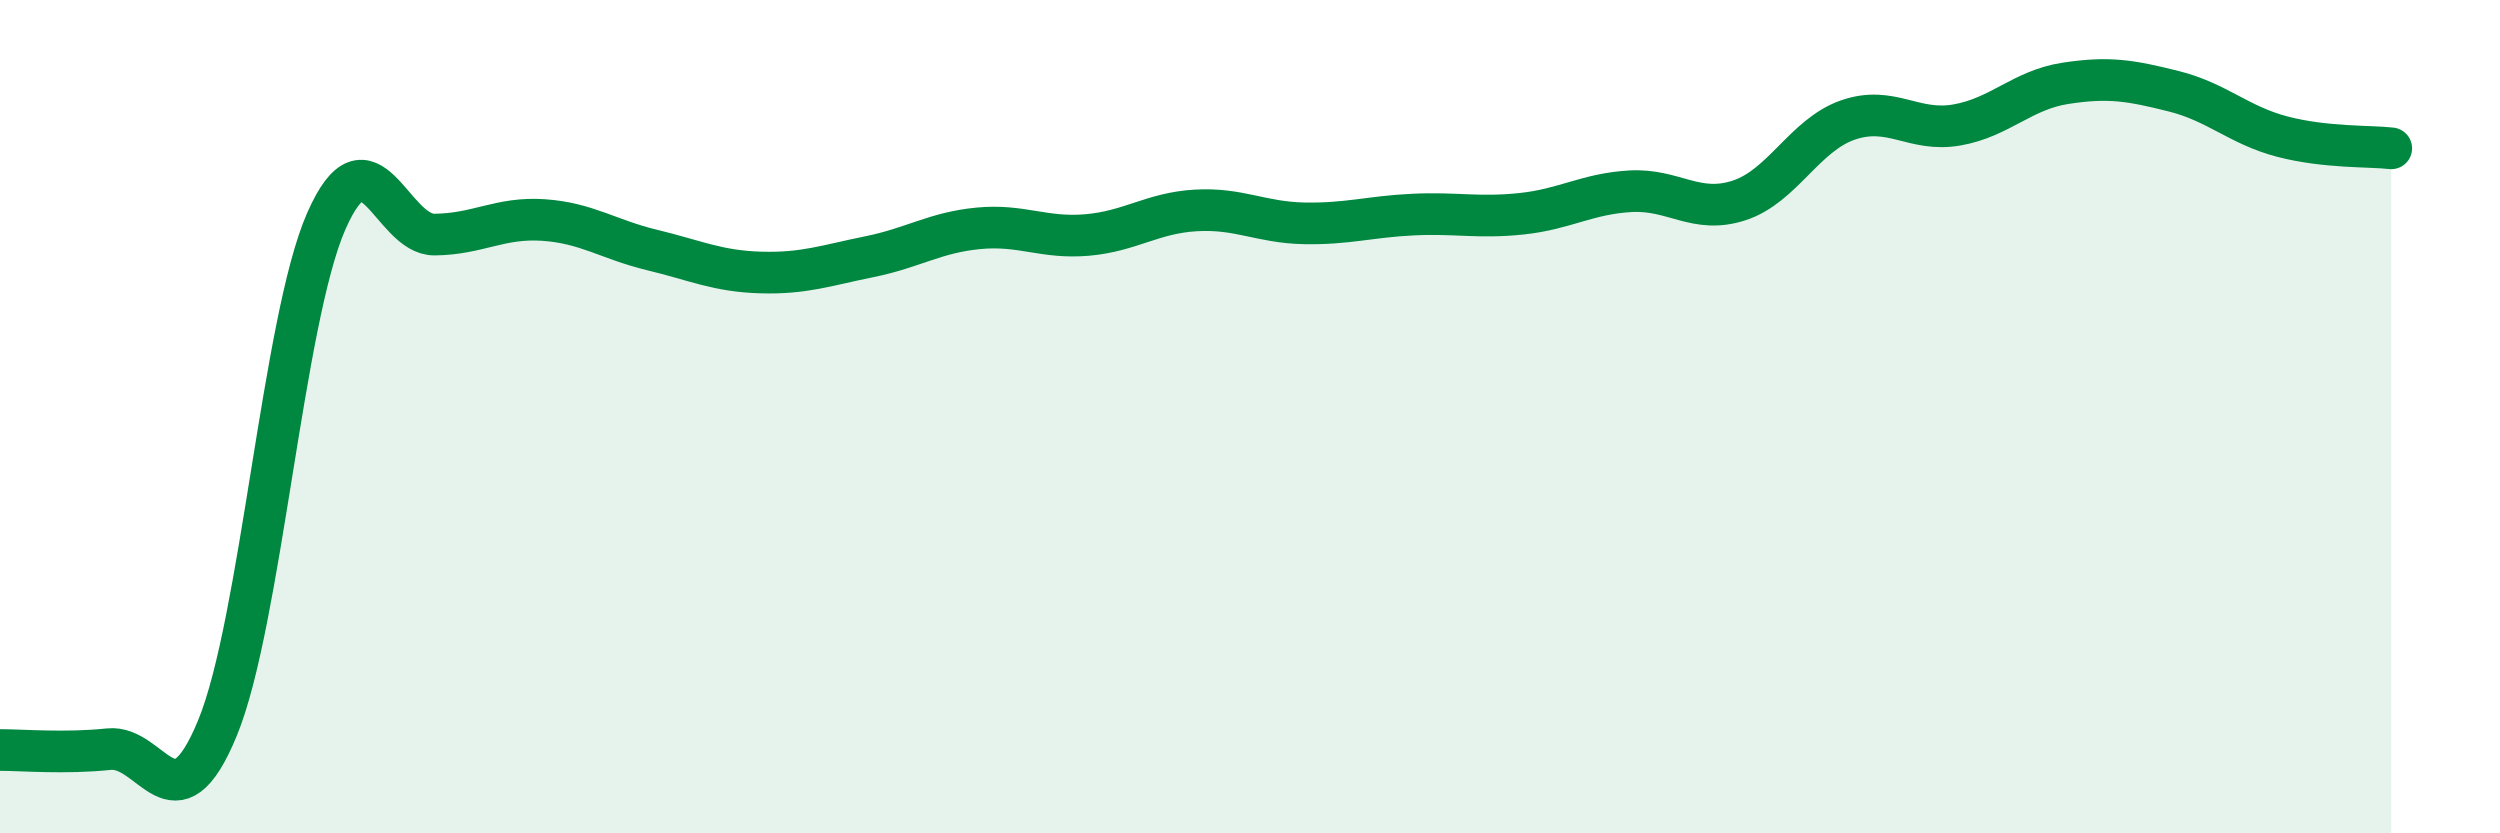
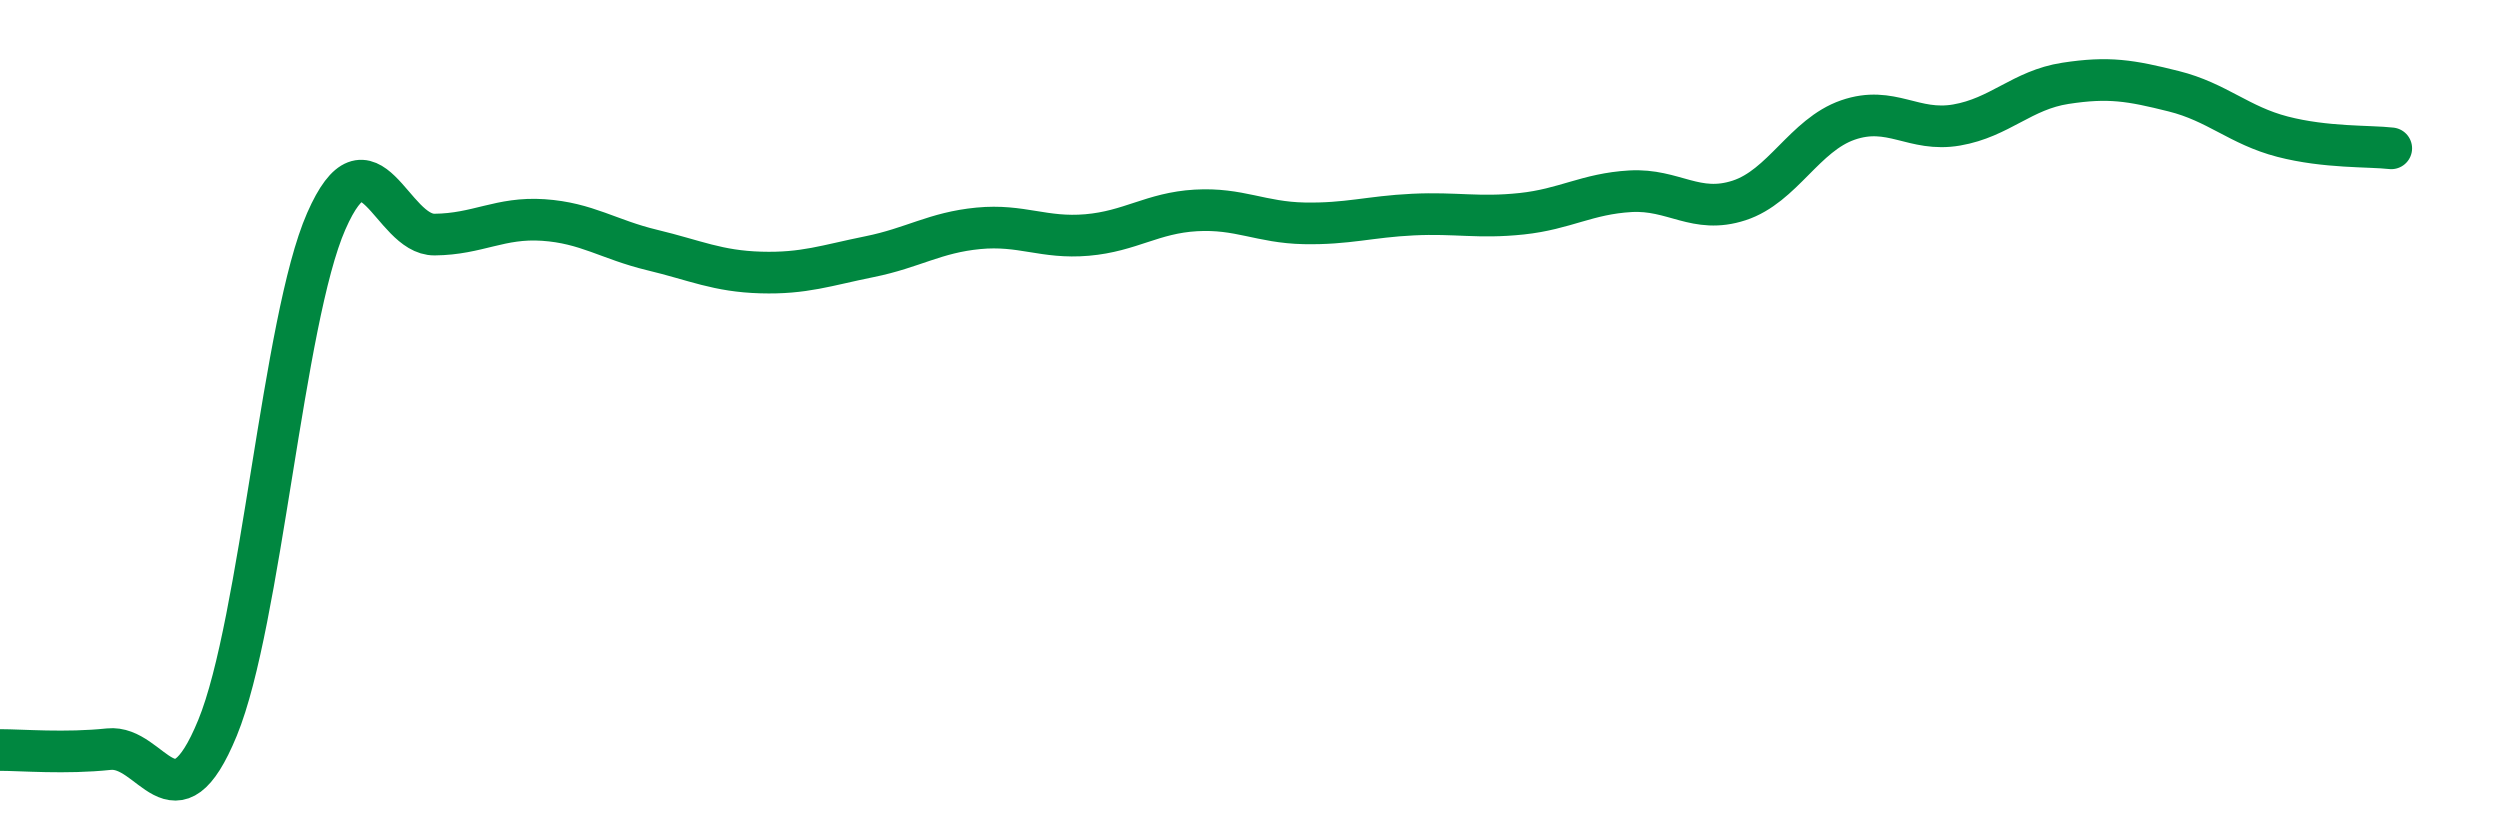
<svg xmlns="http://www.w3.org/2000/svg" width="60" height="20" viewBox="0 0 60 20">
-   <path d="M 0,18 C 0.52,18 1.57,18.09 2.61,17.98 C 3.65,17.87 4.18,20 5.22,17.47 C 6.26,14.94 6.79,7.68 7.83,5.31 C 8.87,2.94 9.39,5.64 10.43,5.63 C 11.47,5.62 12,5.21 13.04,5.28 C 14.08,5.35 14.61,5.75 15.65,6 C 16.69,6.25 17.22,6.51 18.26,6.54 C 19.3,6.57 19.83,6.37 20.87,6.16 C 21.91,5.95 22.44,5.58 23.48,5.48 C 24.52,5.38 25.05,5.73 26.09,5.64 C 27.13,5.55 27.66,5.11 28.7,5.05 C 29.74,4.99 30.26,5.34 31.3,5.36 C 32.34,5.38 32.87,5.2 33.91,5.15 C 34.95,5.1 35.48,5.24 36.52,5.13 C 37.56,5.02 38.09,4.65 39.13,4.59 C 40.17,4.53 40.7,5.15 41.74,4.81 C 42.78,4.47 43.31,3.24 44.35,2.88 C 45.39,2.52 45.92,3.18 46.96,3 C 48,2.82 48.53,2.16 49.57,2 C 50.61,1.84 51.13,1.93 52.17,2.19 C 53.21,2.45 53.74,3.01 54.78,3.28 C 55.82,3.55 56.87,3.5 57.39,3.56L57.39 20L0 20Z" fill="#008740" opacity="0.1" stroke-linecap="round" stroke-linejoin="round" />
  <path d="M 0,18 C 0.52,18 1.57,18.09 2.61,17.98 C 3.65,17.87 4.18,20 5.22,17.47 C 6.26,14.94 6.79,7.68 7.83,5.31 C 8.87,2.94 9.39,5.64 10.43,5.63 C 11.47,5.62 12,5.21 13.04,5.28 C 14.08,5.35 14.61,5.75 15.65,6 C 16.69,6.25 17.22,6.51 18.26,6.54 C 19.3,6.57 19.83,6.37 20.87,6.16 C 21.91,5.95 22.44,5.58 23.48,5.48 C 24.52,5.38 25.05,5.73 26.09,5.64 C 27.13,5.55 27.66,5.11 28.7,5.05 C 29.74,4.99 30.26,5.34 31.3,5.36 C 32.34,5.38 32.87,5.2 33.91,5.15 C 34.95,5.1 35.48,5.24 36.52,5.13 C 37.56,5.02 38.09,4.65 39.13,4.59 C 40.17,4.53 40.7,5.15 41.74,4.81 C 42.78,4.47 43.31,3.24 44.35,2.88 C 45.39,2.52 45.92,3.18 46.96,3 C 48,2.82 48.53,2.16 49.57,2 C 50.61,1.84 51.13,1.93 52.17,2.19 C 53.21,2.45 53.74,3.01 54.78,3.28 C 55.82,3.55 56.87,3.5 57.39,3.56" stroke="#008740" stroke-width="1" fill="none" stroke-linecap="round" stroke-linejoin="round" />
</svg>